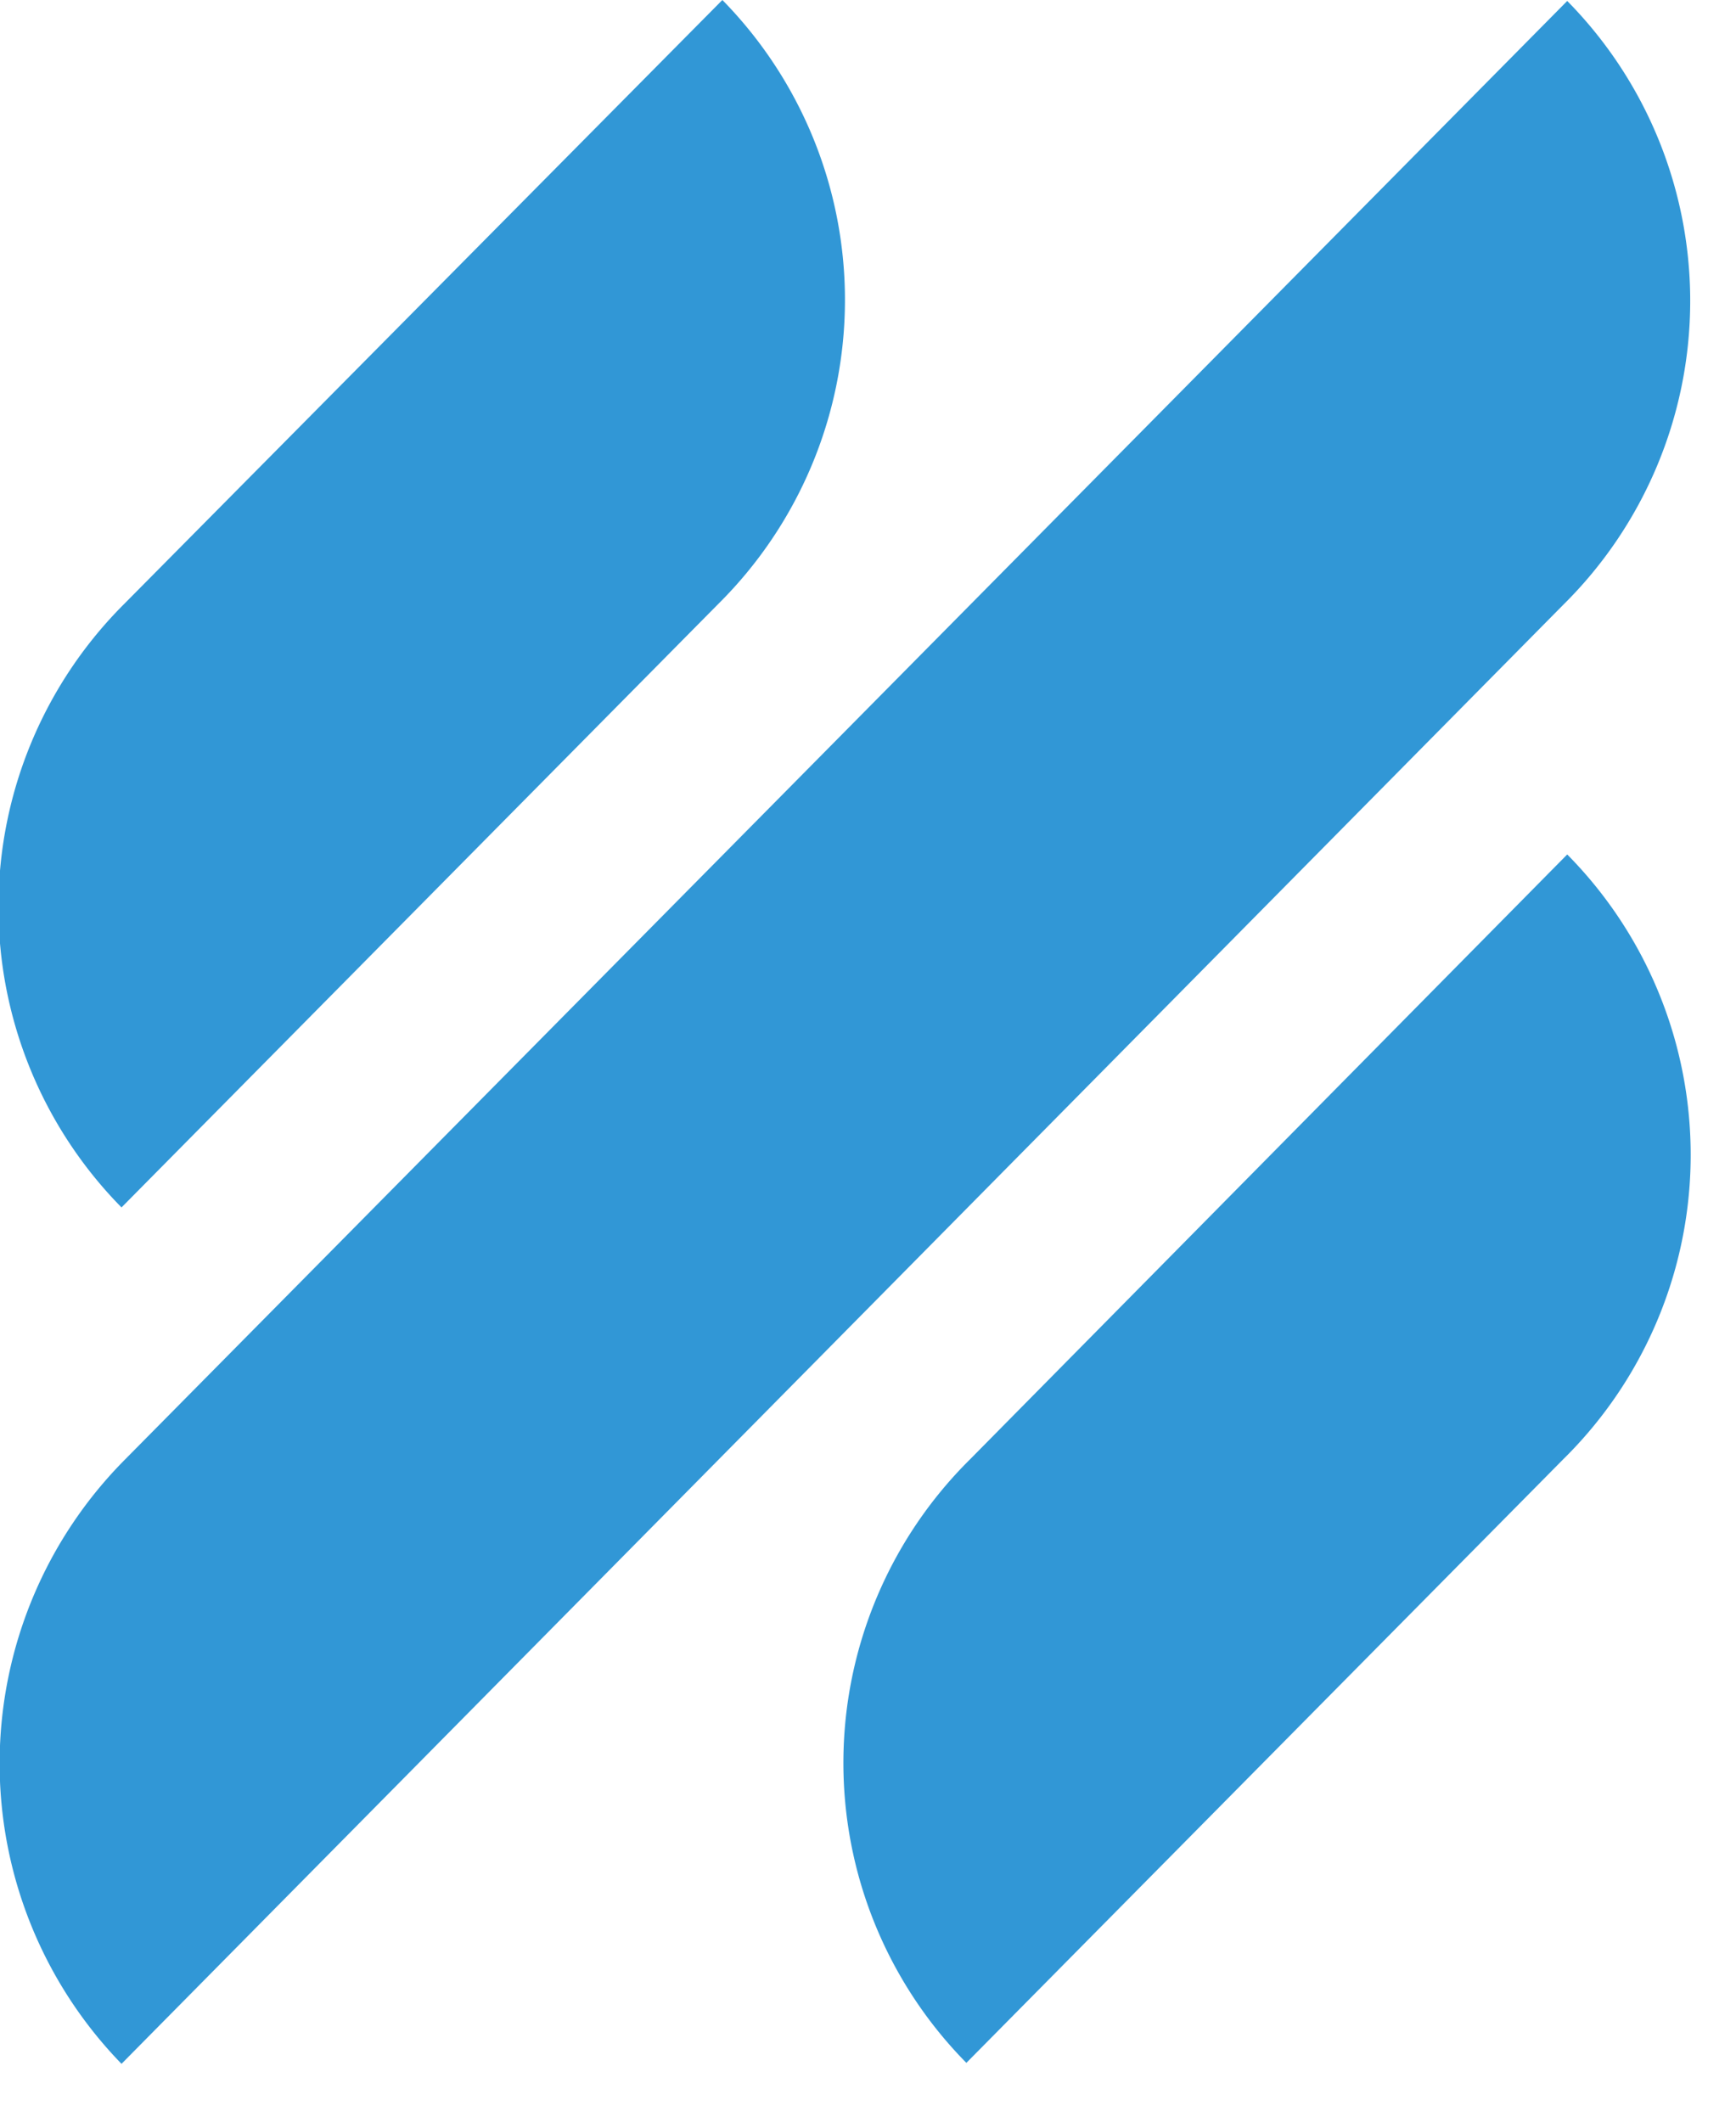
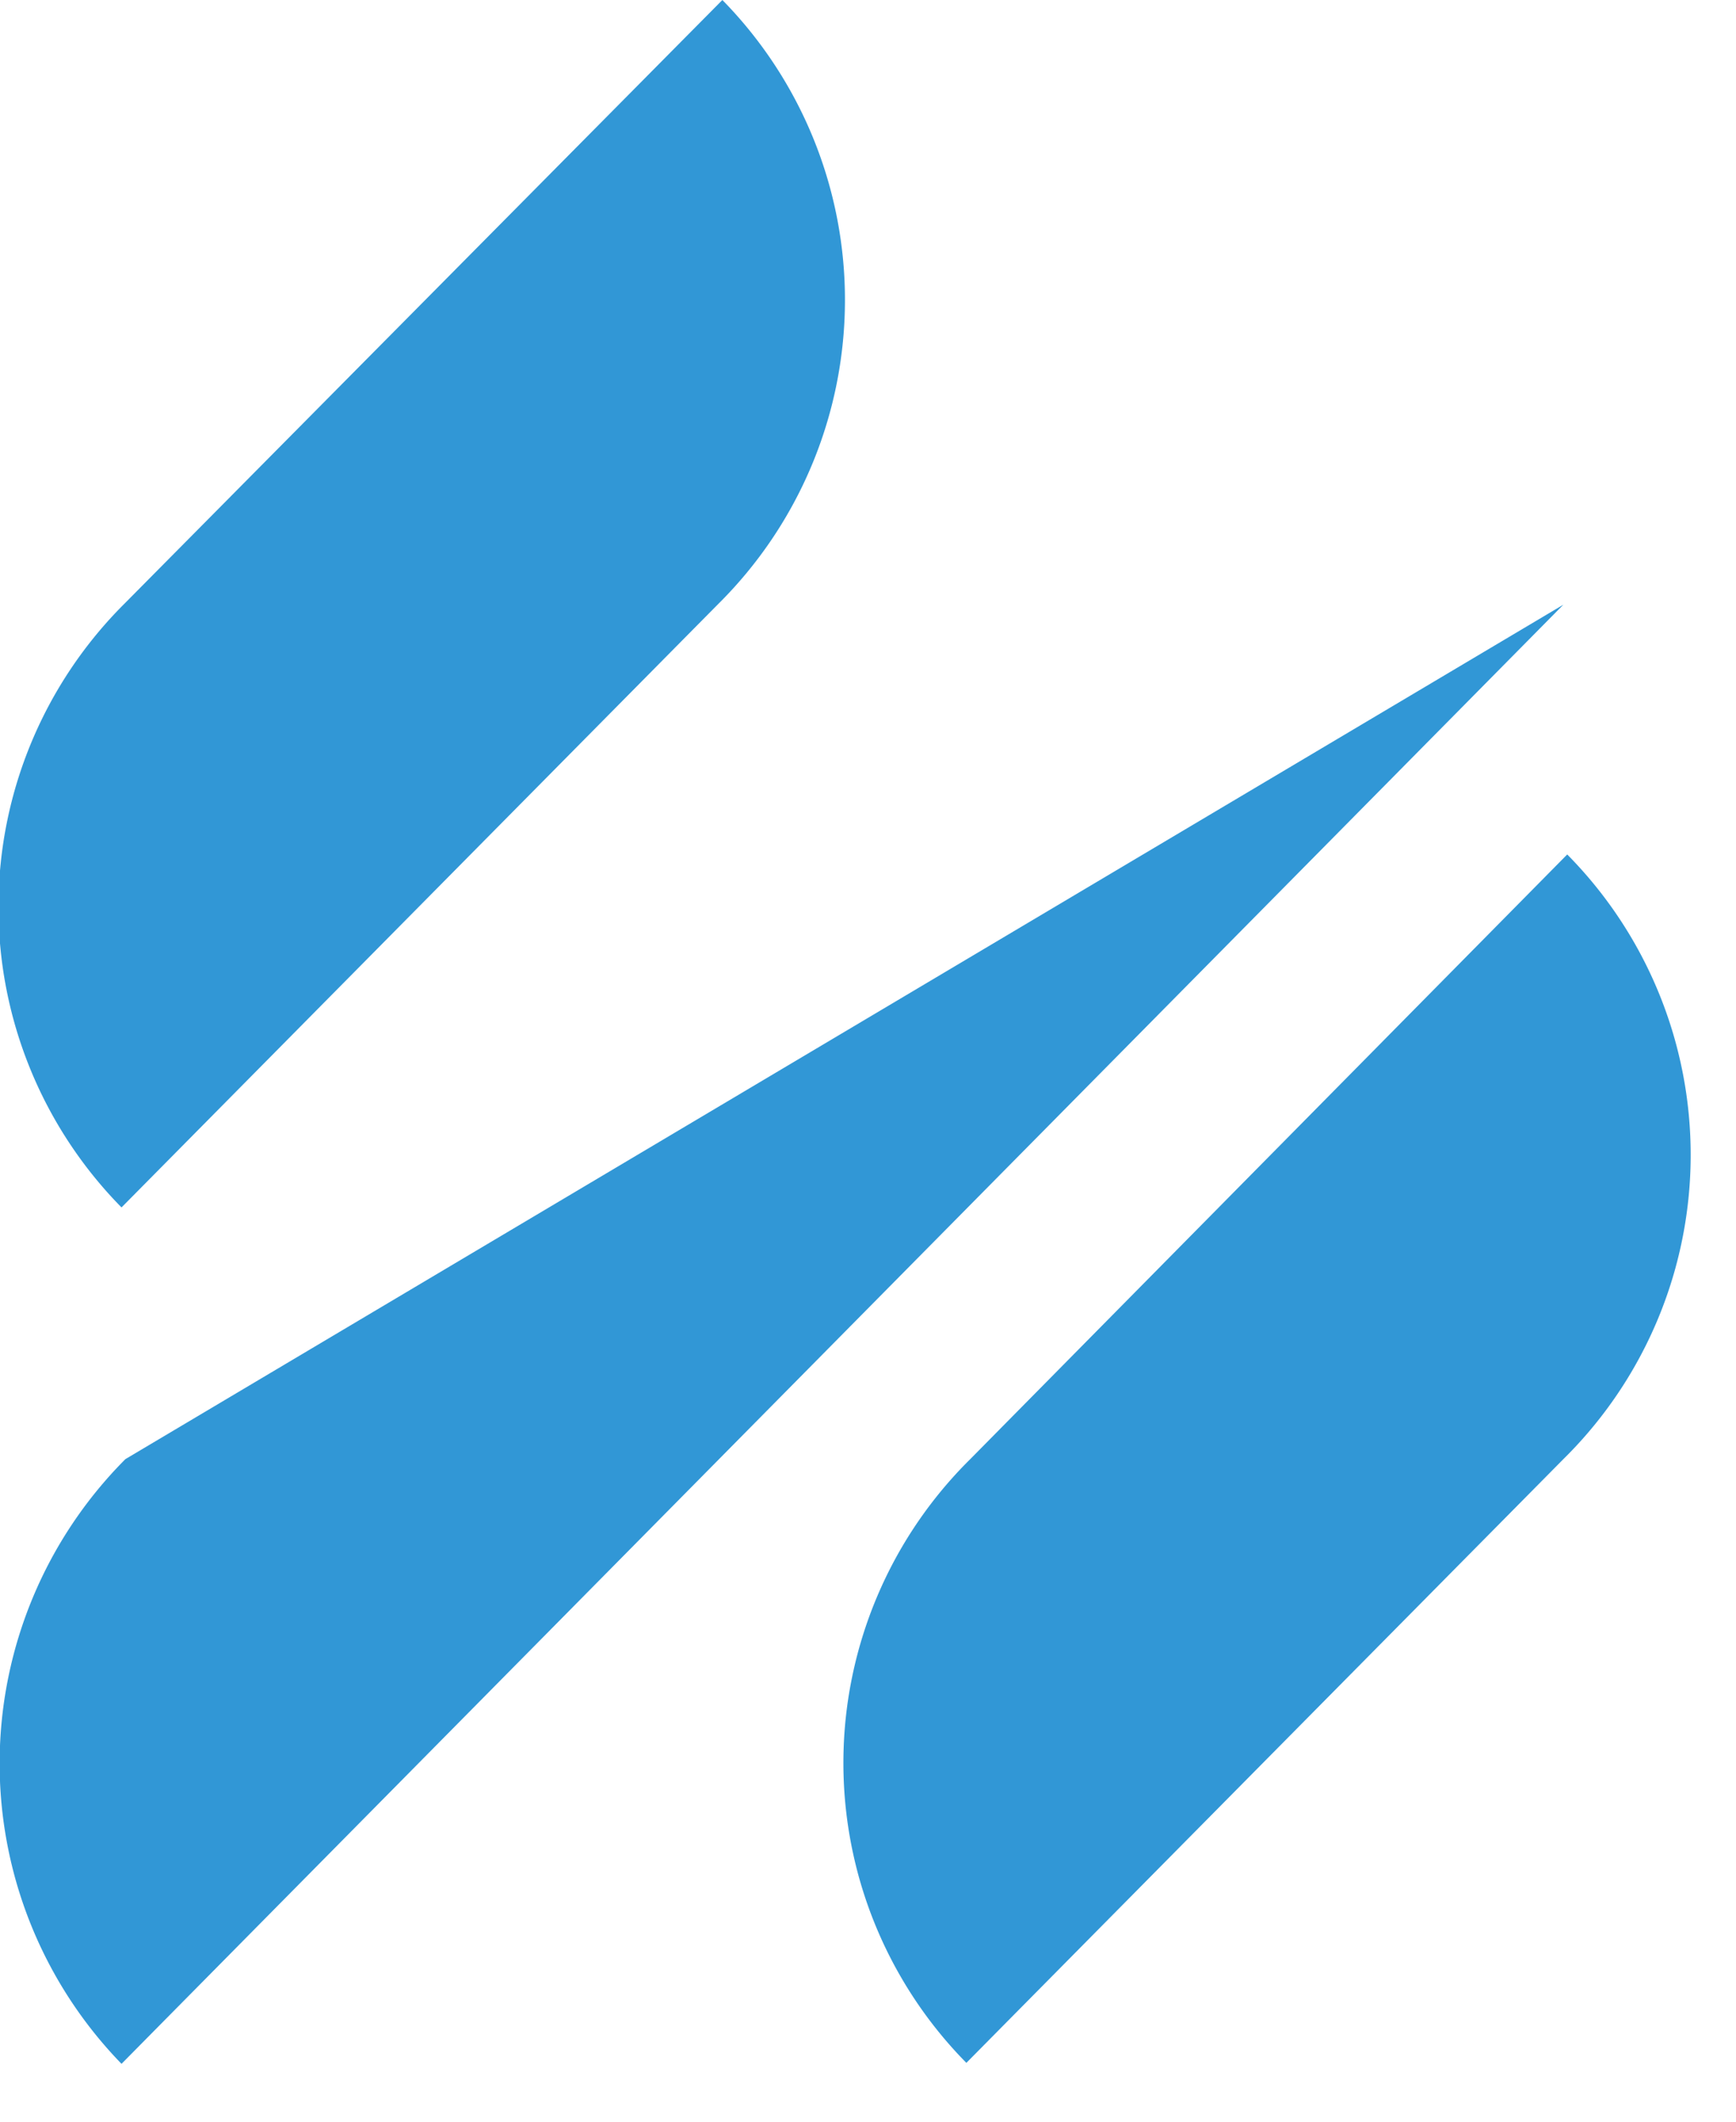
<svg xmlns="http://www.w3.org/2000/svg" width="18" height="22" fill="none">
-   <path d="M1.26 12.52l6.19-6.26A4.44 4.44 0 007.49 0l-6.2 6.26a4.44 4.44 0 00-.03 6.26zm14.99-3.66l-6.19 6.27a4.43 4.43 0 00-.04 6.26l6.19-6.26a4.43 4.43 0 00.04-6.27zm-.04-2.59a4.43 4.43 0 00.04-6.26L1.3 15.13a4.47 4.47 0 00-.04 6.27L16.21 6.27z" fill="#3197D6" />
+   <path d="M1.26 12.52l6.19-6.26A4.44 4.44 0 007.49 0l-6.2 6.26a4.44 4.44 0 00-.03 6.26zm14.99-3.66l-6.19 6.27a4.43 4.43 0 00-.04 6.26l6.19-6.26a4.43 4.43 0 00.04-6.27zm-.04-2.59L1.3 15.13a4.47 4.47 0 00-.04 6.27L16.21 6.27z" fill="#3197D6" />
</svg>